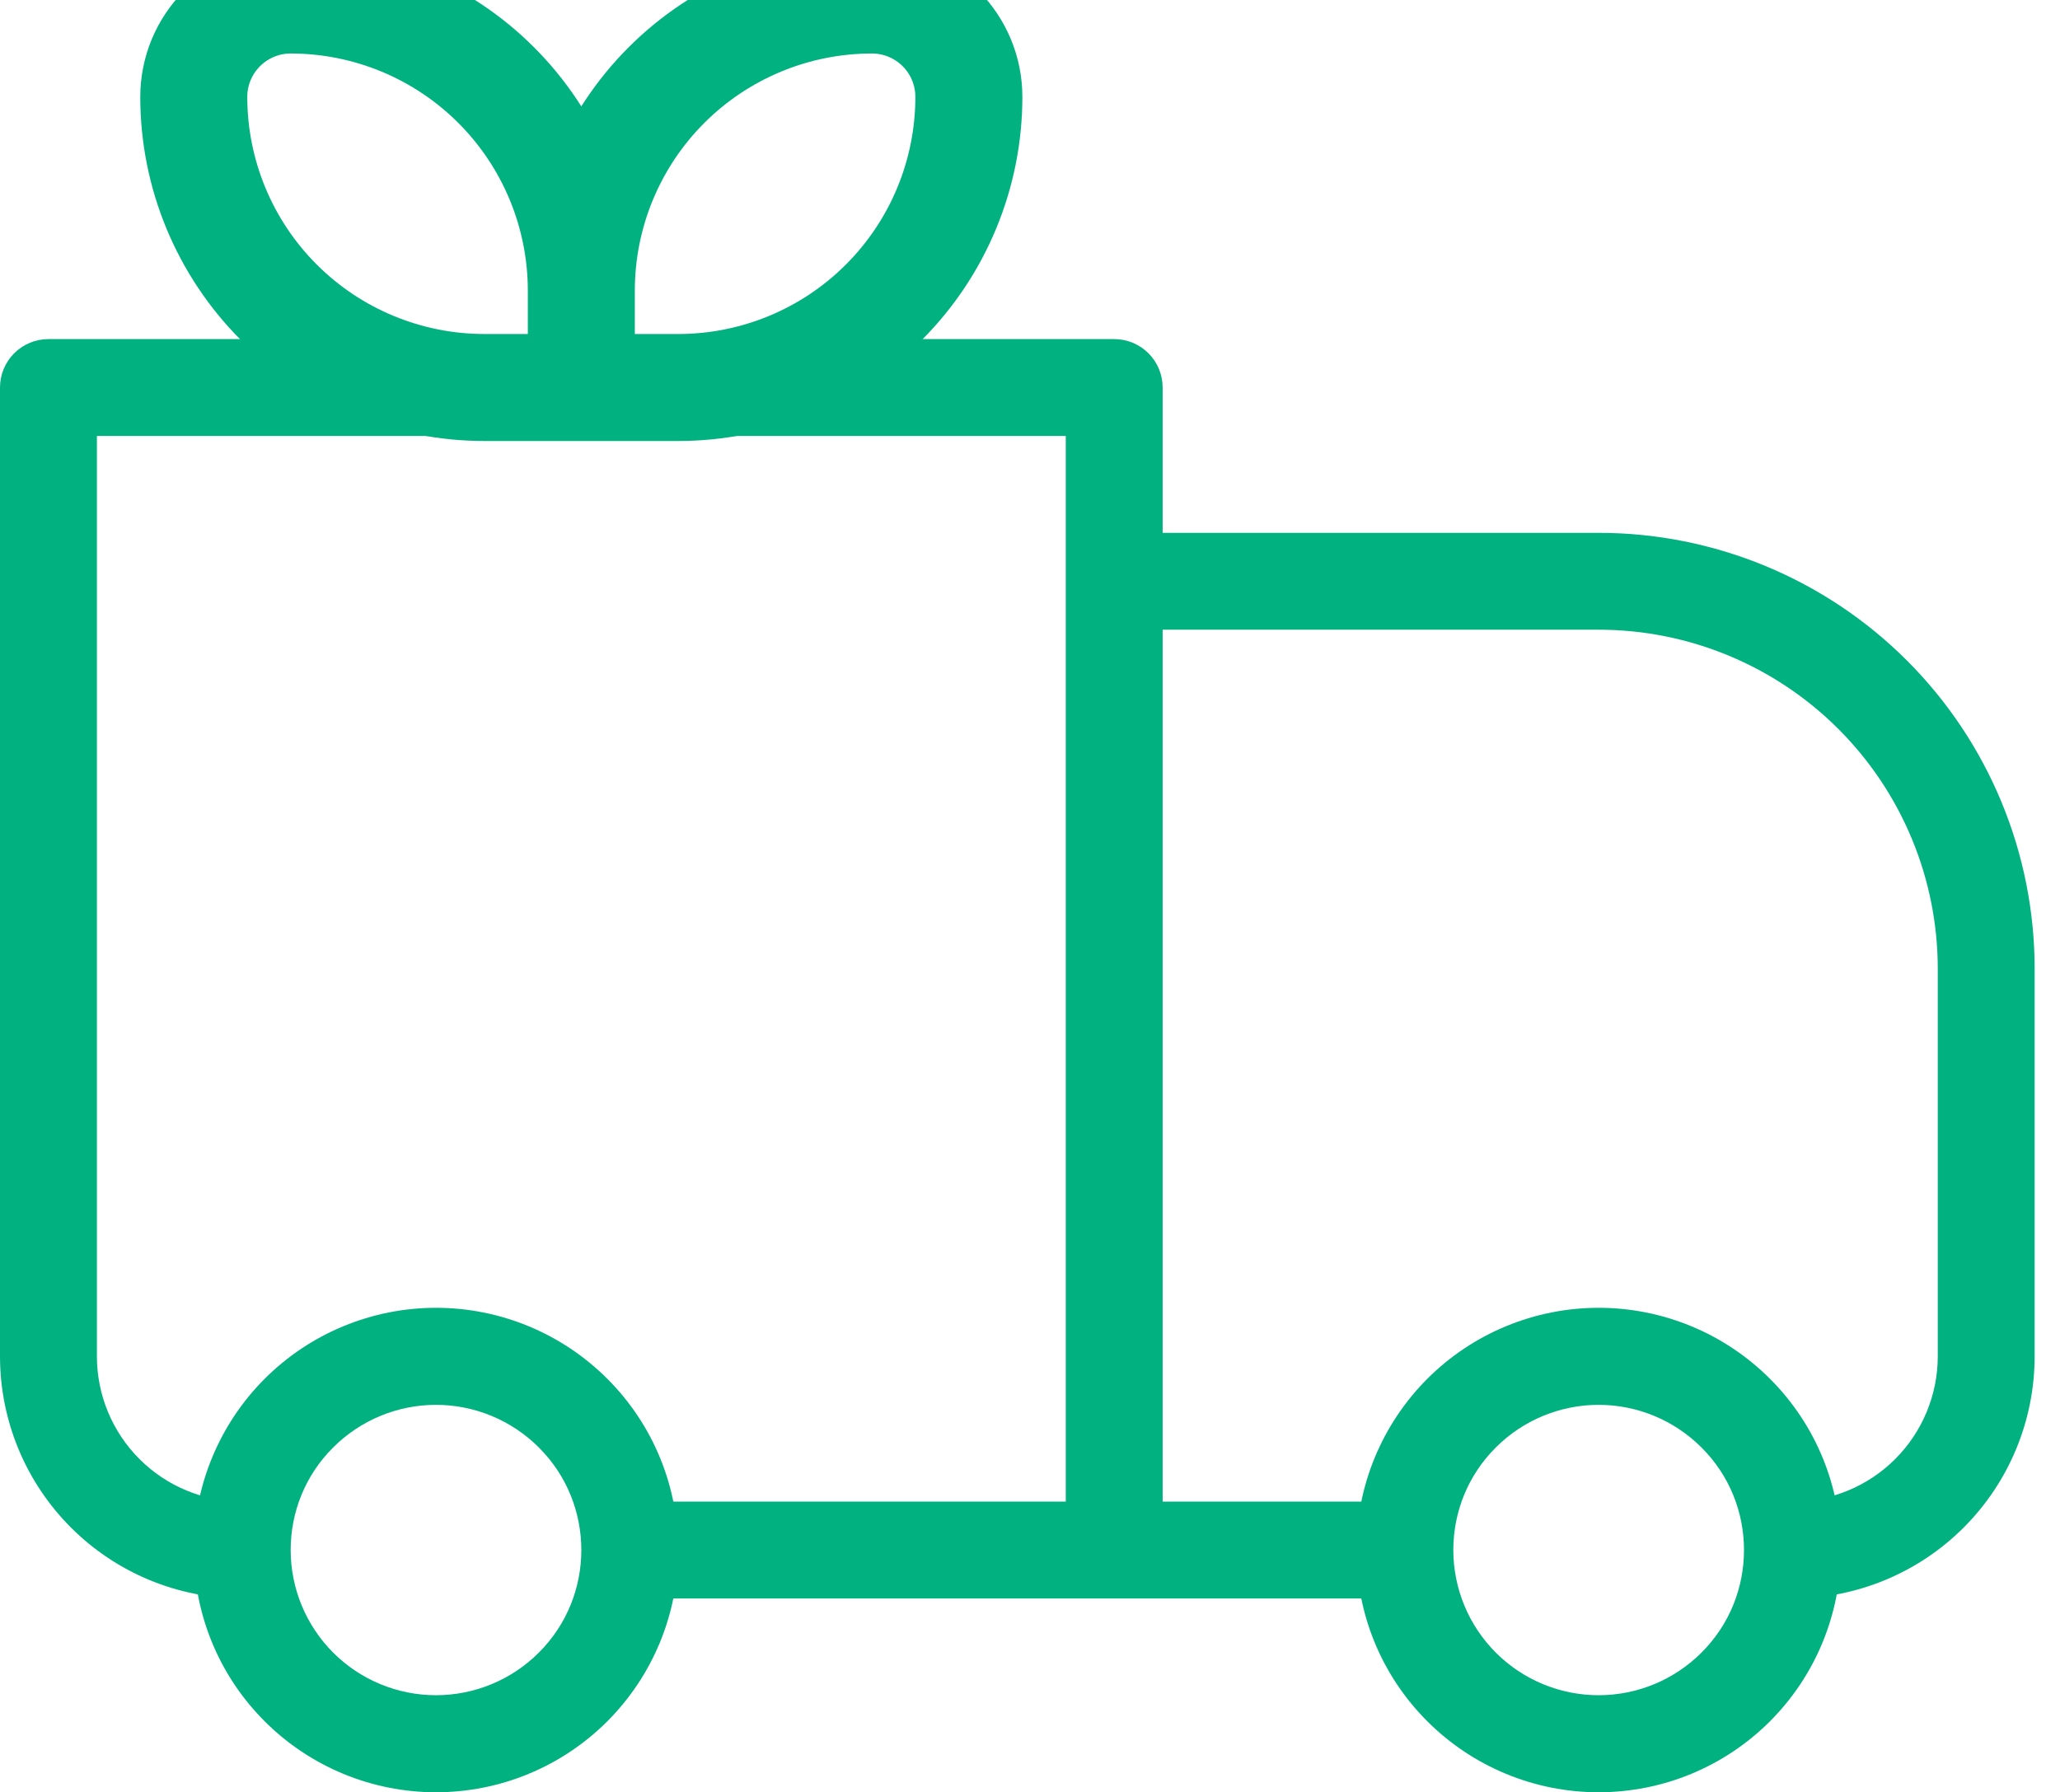
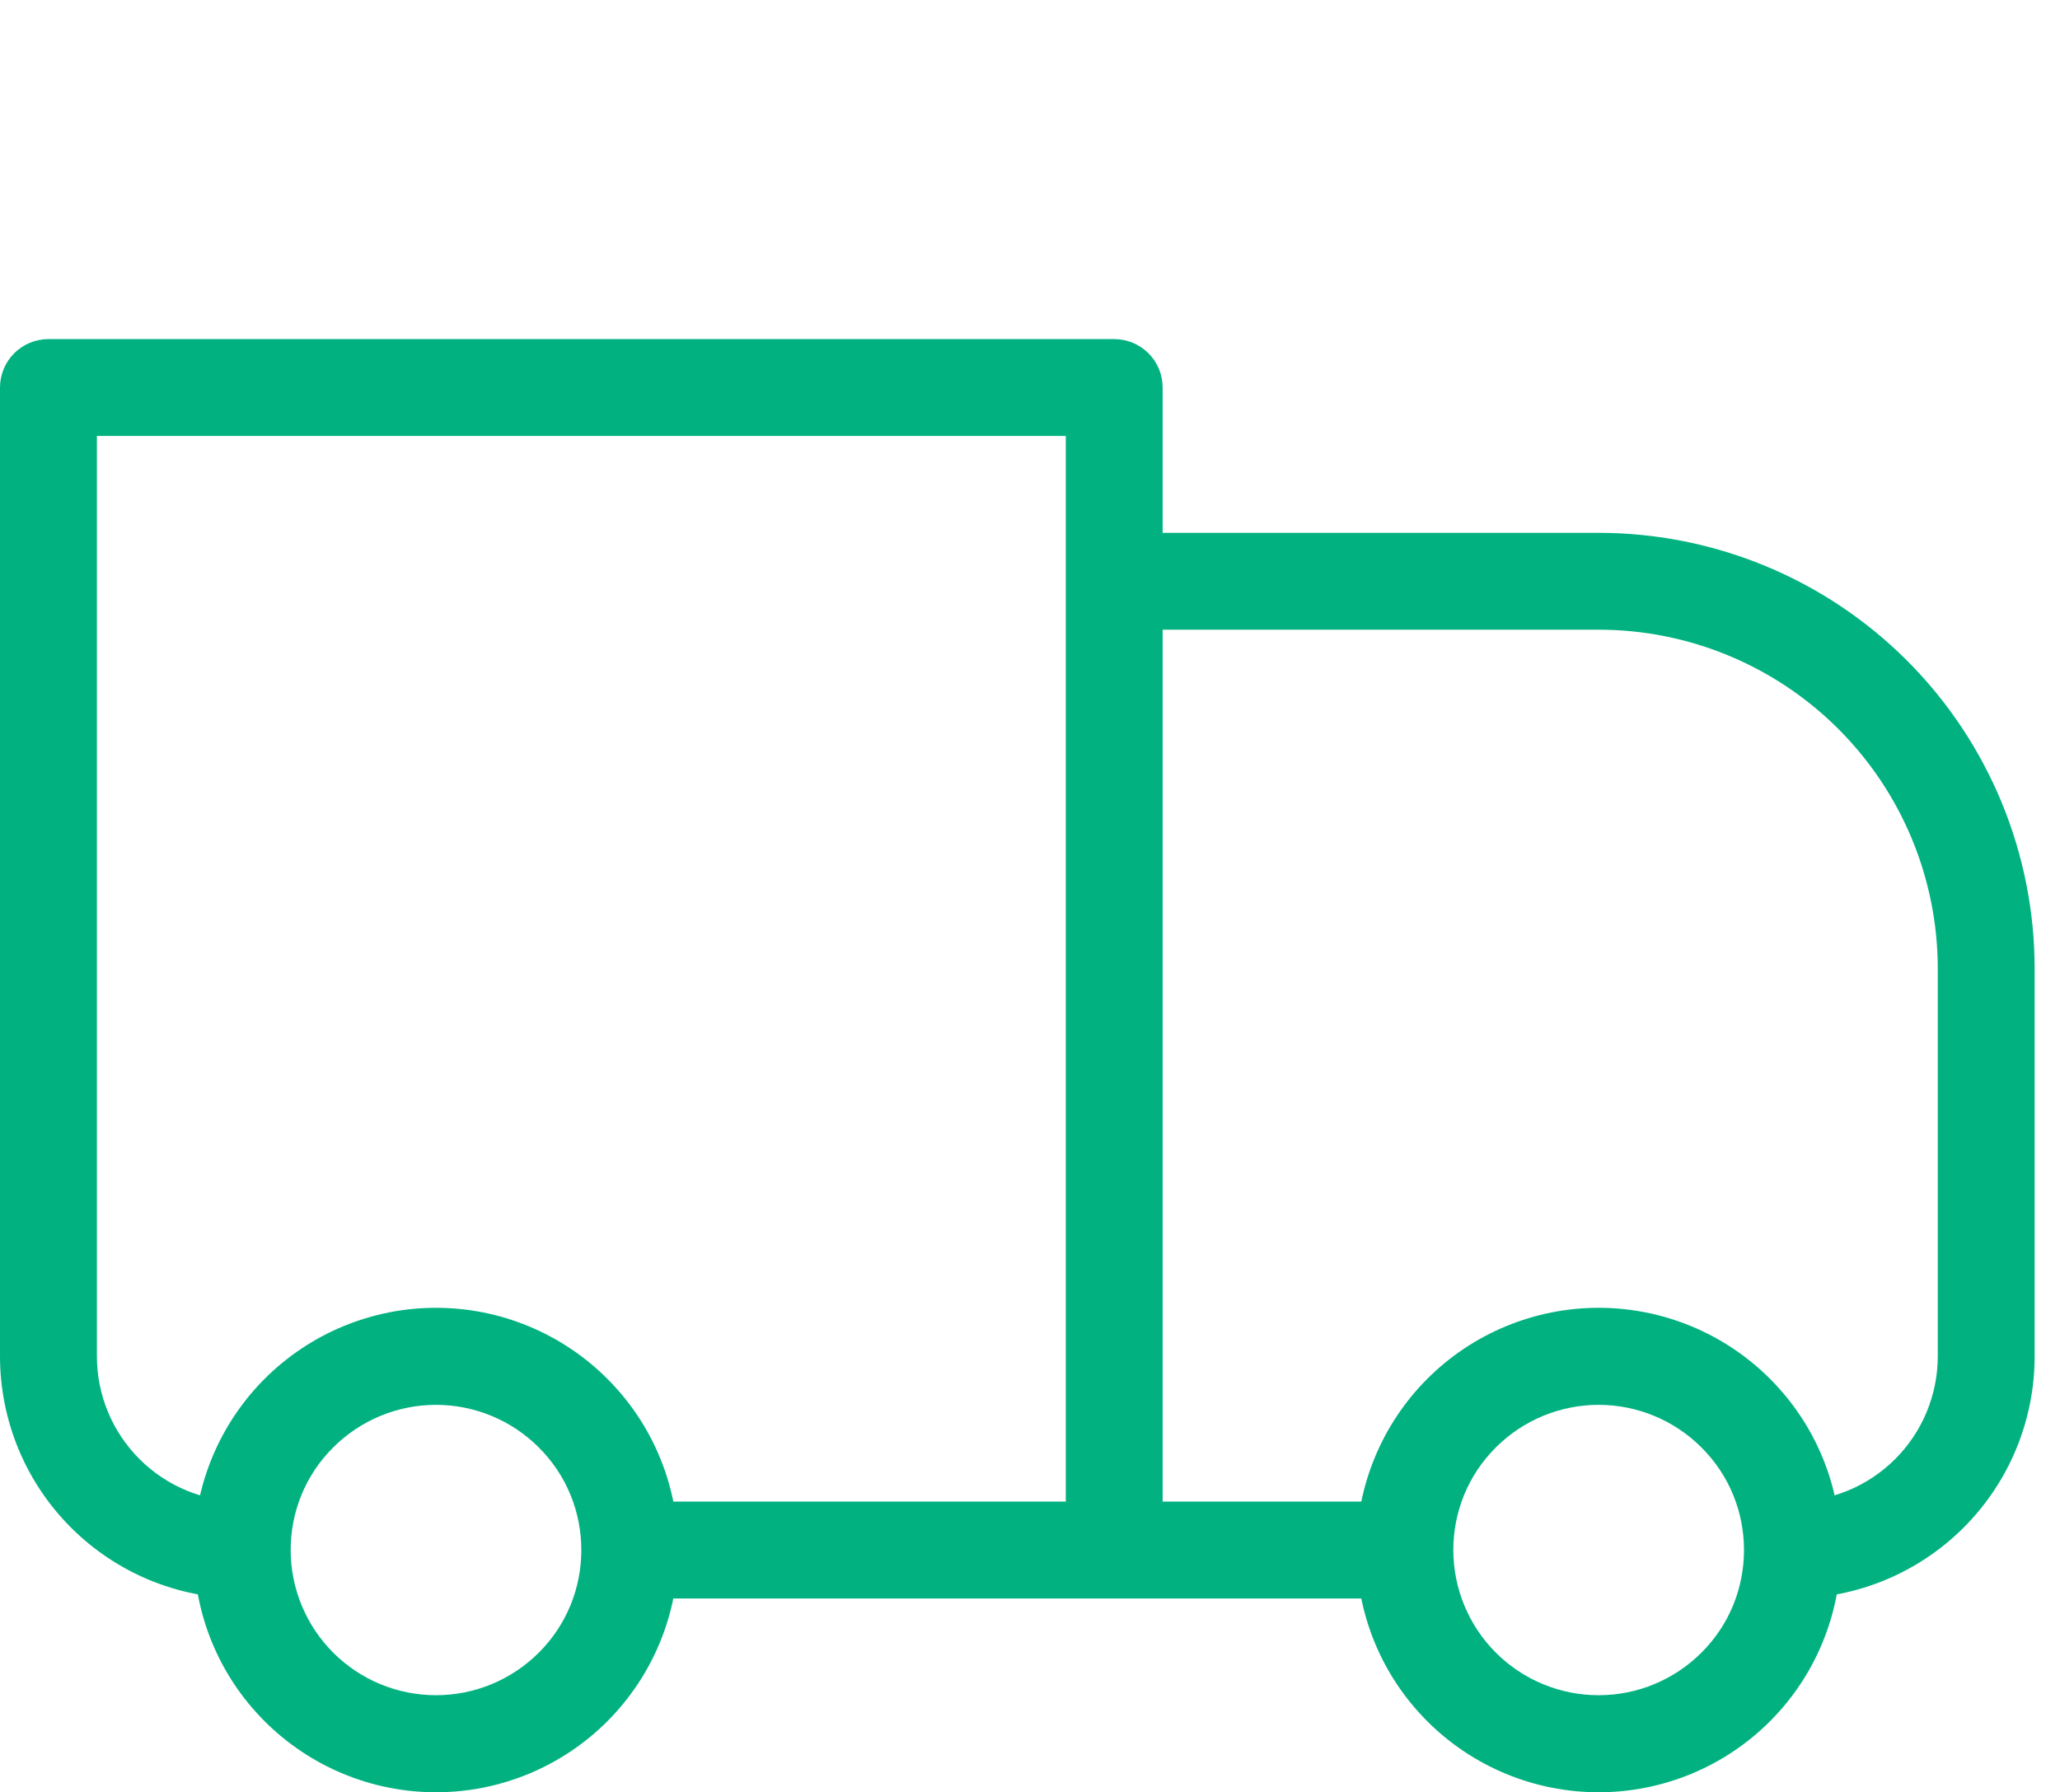
<svg xmlns="http://www.w3.org/2000/svg" width="77" height="67" viewBox="0 0 77 67" fill="none">
  <path d="M1.811 14.486V12.676C1.331 12.676 0.87 12.867 0.53 13.206C0.191 13.546 0 14.006 0 14.486H1.811ZM41.648 14.486H43.458C43.458 14.006 43.268 13.546 42.928 13.206C42.588 12.867 42.128 12.676 41.648 12.676V14.486ZM41.648 21.73V19.919C41.167 19.919 40.707 20.11 40.367 20.449C40.028 20.789 39.837 21.249 39.837 21.73H41.648ZM1.811 16.297H41.648V12.676H1.811V16.297ZM39.837 14.486V57.945H43.458V14.486H39.837ZM3.622 50.702V14.486H0V50.702H3.622ZM41.648 23.54H59.755V19.919H41.648V23.54ZM72.431 36.216V50.702H76.052V36.216H72.431ZM43.458 57.945V21.73H39.837V57.945H43.458ZM63.594 61.784C62.575 62.801 61.195 63.372 59.755 63.372C58.316 63.372 56.935 62.801 55.916 61.784L53.352 64.348C54.193 65.189 55.191 65.856 56.29 66.311C57.389 66.766 58.566 67 59.755 67C60.944 67 62.122 66.766 63.221 66.311C64.319 65.856 65.317 65.189 66.158 64.348L63.594 61.784ZM55.916 54.106C56.935 53.089 58.316 52.517 59.755 52.517C61.195 52.517 62.575 53.089 63.594 54.106L66.158 51.542C65.317 50.701 64.319 50.034 63.221 49.579C62.122 49.124 60.944 48.889 59.755 48.889C58.566 48.889 57.389 49.124 56.29 49.579C55.191 50.034 54.193 50.701 53.352 51.542L55.916 54.106ZM20.136 61.784C19.117 62.801 17.736 63.372 16.297 63.372C14.857 63.372 13.477 62.801 12.458 61.784L9.894 64.348C10.735 65.189 11.733 65.856 12.832 66.311C13.93 66.766 15.108 67 16.297 67C17.486 67 18.664 66.766 19.762 66.311C20.861 65.856 21.859 65.189 22.7 64.348L20.136 61.784ZM12.458 54.106C13.477 53.089 14.857 52.517 16.297 52.517C17.736 52.517 19.117 53.089 20.136 54.106L22.7 51.542C21.859 50.701 20.861 50.034 19.762 49.579C18.664 49.124 17.486 48.889 16.297 48.889C15.108 48.889 13.93 49.124 12.832 49.579C11.733 50.034 10.735 50.701 9.894 51.542L12.458 54.106ZM63.594 54.106C64.659 55.164 65.188 56.551 65.188 57.945H68.809C68.809 55.631 67.925 53.309 66.158 51.542L63.594 54.106ZM65.188 57.945C65.188 59.339 64.659 60.726 63.594 61.784L66.158 64.348C66.999 63.507 67.666 62.509 68.12 61.41C68.575 60.311 68.809 59.134 68.809 57.945H65.188ZM52.512 56.134H41.648V59.756H52.512V56.134ZM55.916 61.784C54.897 60.766 54.324 59.385 54.323 57.945H50.701C50.701 60.259 51.585 62.581 53.352 64.348L55.916 61.784ZM54.323 57.945C54.323 56.551 54.852 55.164 55.916 54.106L53.352 51.542C52.512 52.383 51.845 53.381 51.39 54.48C50.935 55.578 50.701 56.756 50.701 57.945H54.323ZM12.458 61.784C11.439 60.766 10.866 59.385 10.865 57.945H7.243C7.243 60.259 8.127 62.581 9.894 64.348L12.458 61.784ZM10.865 57.945C10.865 56.551 11.393 55.164 12.458 54.106L9.894 51.542C9.053 52.383 8.387 53.381 7.932 54.48C7.477 55.578 7.243 56.756 7.243 57.945H10.865ZM41.648 56.134H23.54V59.756H41.648V56.134ZM20.136 54.106C21.2 55.164 21.729 56.551 21.729 57.945H25.351C25.351 55.631 24.467 53.309 22.7 51.542L20.136 54.106ZM21.729 57.945C21.729 59.339 21.2 60.726 20.136 61.784L22.7 64.348C23.54 63.507 24.207 62.509 24.662 61.41C25.117 60.311 25.351 59.134 25.351 57.945H21.729ZM72.431 50.702C72.431 52.143 71.858 53.524 70.84 54.543C69.821 55.562 68.439 56.134 66.998 56.134V59.756C69.4 59.756 71.702 58.802 73.4 57.104C75.098 55.406 76.052 53.103 76.052 50.702H72.431ZM59.755 23.54C63.117 23.54 66.341 24.876 68.718 27.253C71.095 29.63 72.431 32.854 72.431 36.216H76.052C76.052 31.893 74.335 27.748 71.279 24.692C68.223 21.636 64.078 19.919 59.755 19.919V23.54ZM0 50.702C0 53.103 0.954 55.406 2.652 57.104C4.35 58.802 6.653 59.756 9.054 59.756V56.134C7.613 56.134 6.231 55.562 5.213 54.543C4.194 53.524 3.622 52.143 3.622 50.702H0Z" fill="#01B280" />
-   <path d="M21.729 10.865C21.729 7.983 20.584 5.22 18.547 3.182C16.509 1.145 13.746 0 10.865 0C9.904 0 8.983 0.382 8.304 1.061C7.625 1.74 7.243 2.661 7.243 3.622C7.243 6.503 8.388 9.266 10.425 11.304C12.463 13.341 15.226 14.486 18.108 14.486H21.729M21.729 10.865V14.486M21.729 10.865C21.729 7.983 22.874 5.22 24.911 3.182C26.949 1.145 29.712 0 32.594 0C33.554 0 34.475 0.382 35.155 1.061C35.834 1.74 36.215 2.661 36.215 3.622C36.215 6.503 35.071 9.266 33.033 11.304C30.996 13.341 28.232 14.486 25.351 14.486H21.729" stroke="#01B280" stroke-width="4" stroke-linejoin="round" />
</svg>